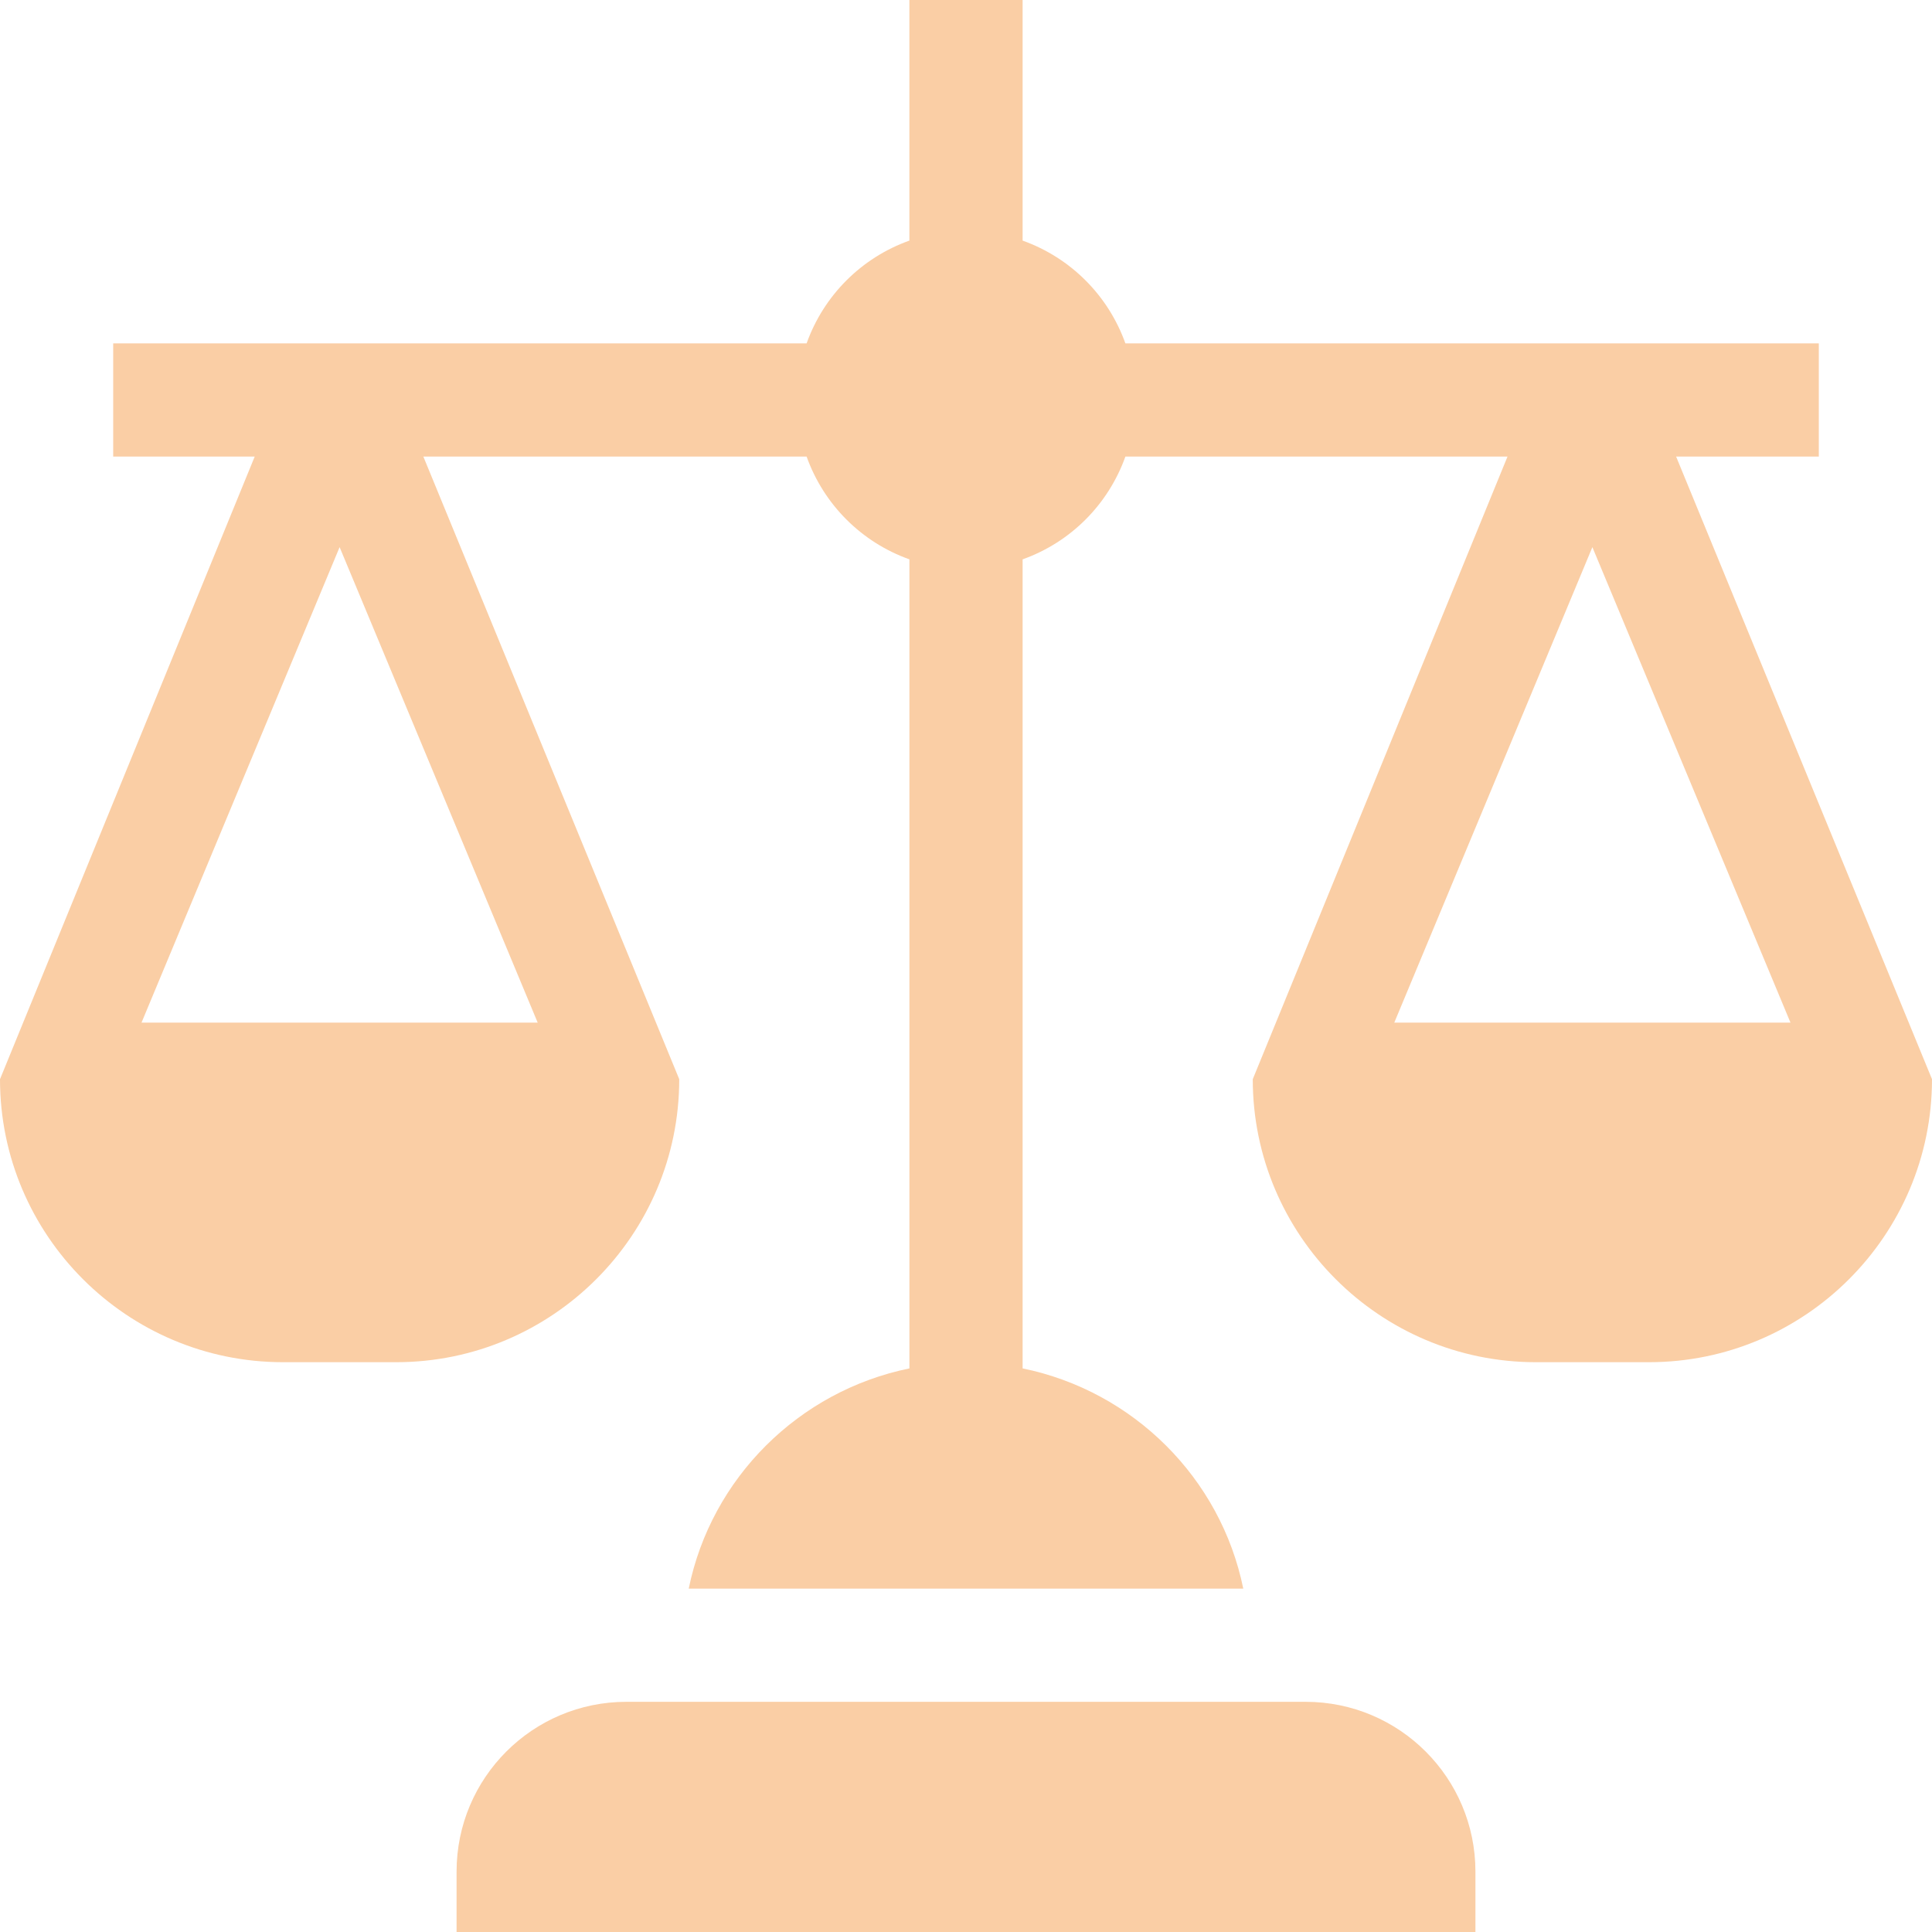
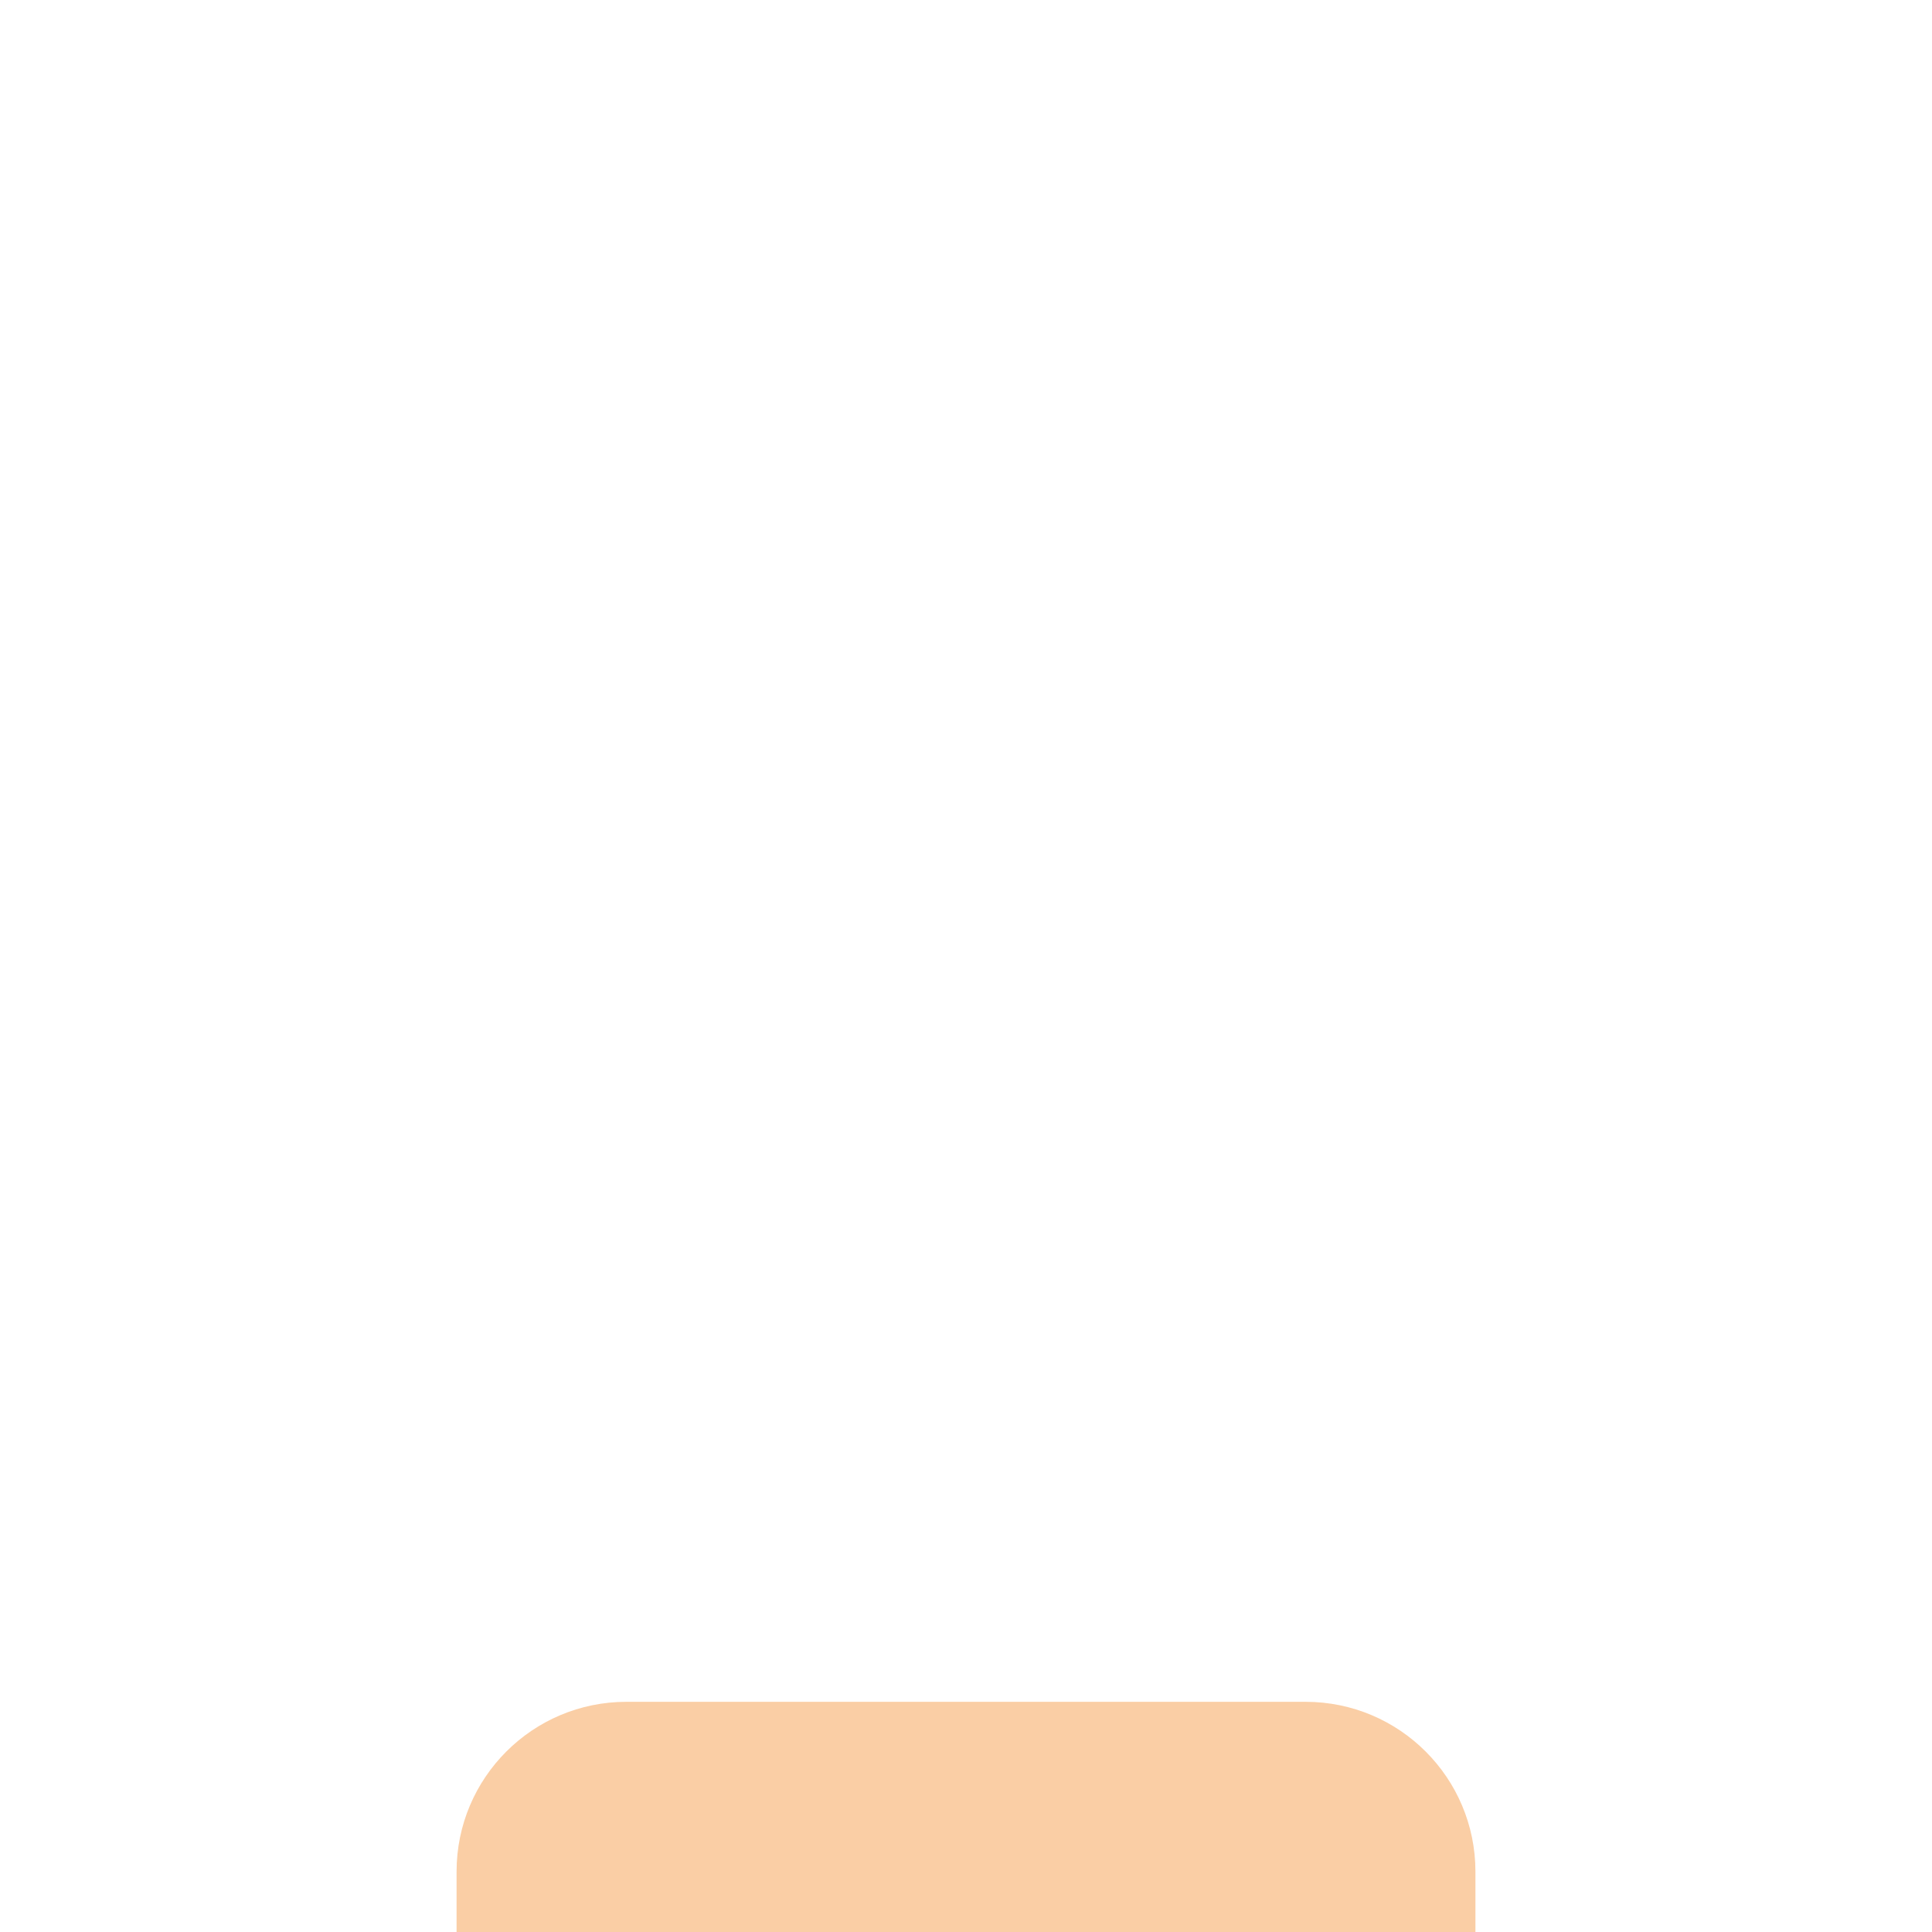
<svg xmlns="http://www.w3.org/2000/svg" width="56" height="56" viewBox="0 0 56 56" fill="none">
  <path d="M42.766 54.25C42.766 51.532 40.562 49.328 37.844 49.328H18.156C15.438 49.328 13.234 51.532 13.234 54.25V56H42.766V54.25Z" fill="#FACEA5" />
-   <path d="M52.719 13.234V9.953H32.62C32.124 8.563 31.031 7.47 29.641 6.974V0H26.359V6.974C24.969 7.47 23.876 8.563 23.38 9.953H3.281V13.234H7.383L0 31.281C0 35.804 3.68 39.484 8.203 39.484H11.484C16.007 39.484 19.688 35.804 19.688 31.281L12.271 13.234H23.38C23.876 14.624 24.97 15.718 26.36 16.213V39.664C23.153 40.32 20.617 42.839 19.963 46.047H36.037C35.383 42.839 32.847 40.32 29.641 39.664V16.213C31.031 15.718 32.124 14.624 32.62 13.234H43.696L36.312 31.281C36.312 35.804 39.993 39.484 44.516 39.484H47.797C52.32 39.484 56 35.804 56 31.281L48.583 13.234H52.719ZM15.585 29.641H4.102L9.844 15.859L15.585 29.641ZM51.898 29.641H40.414L46.156 15.859L51.898 29.641Z" fill="#FACEA5" />
</svg>